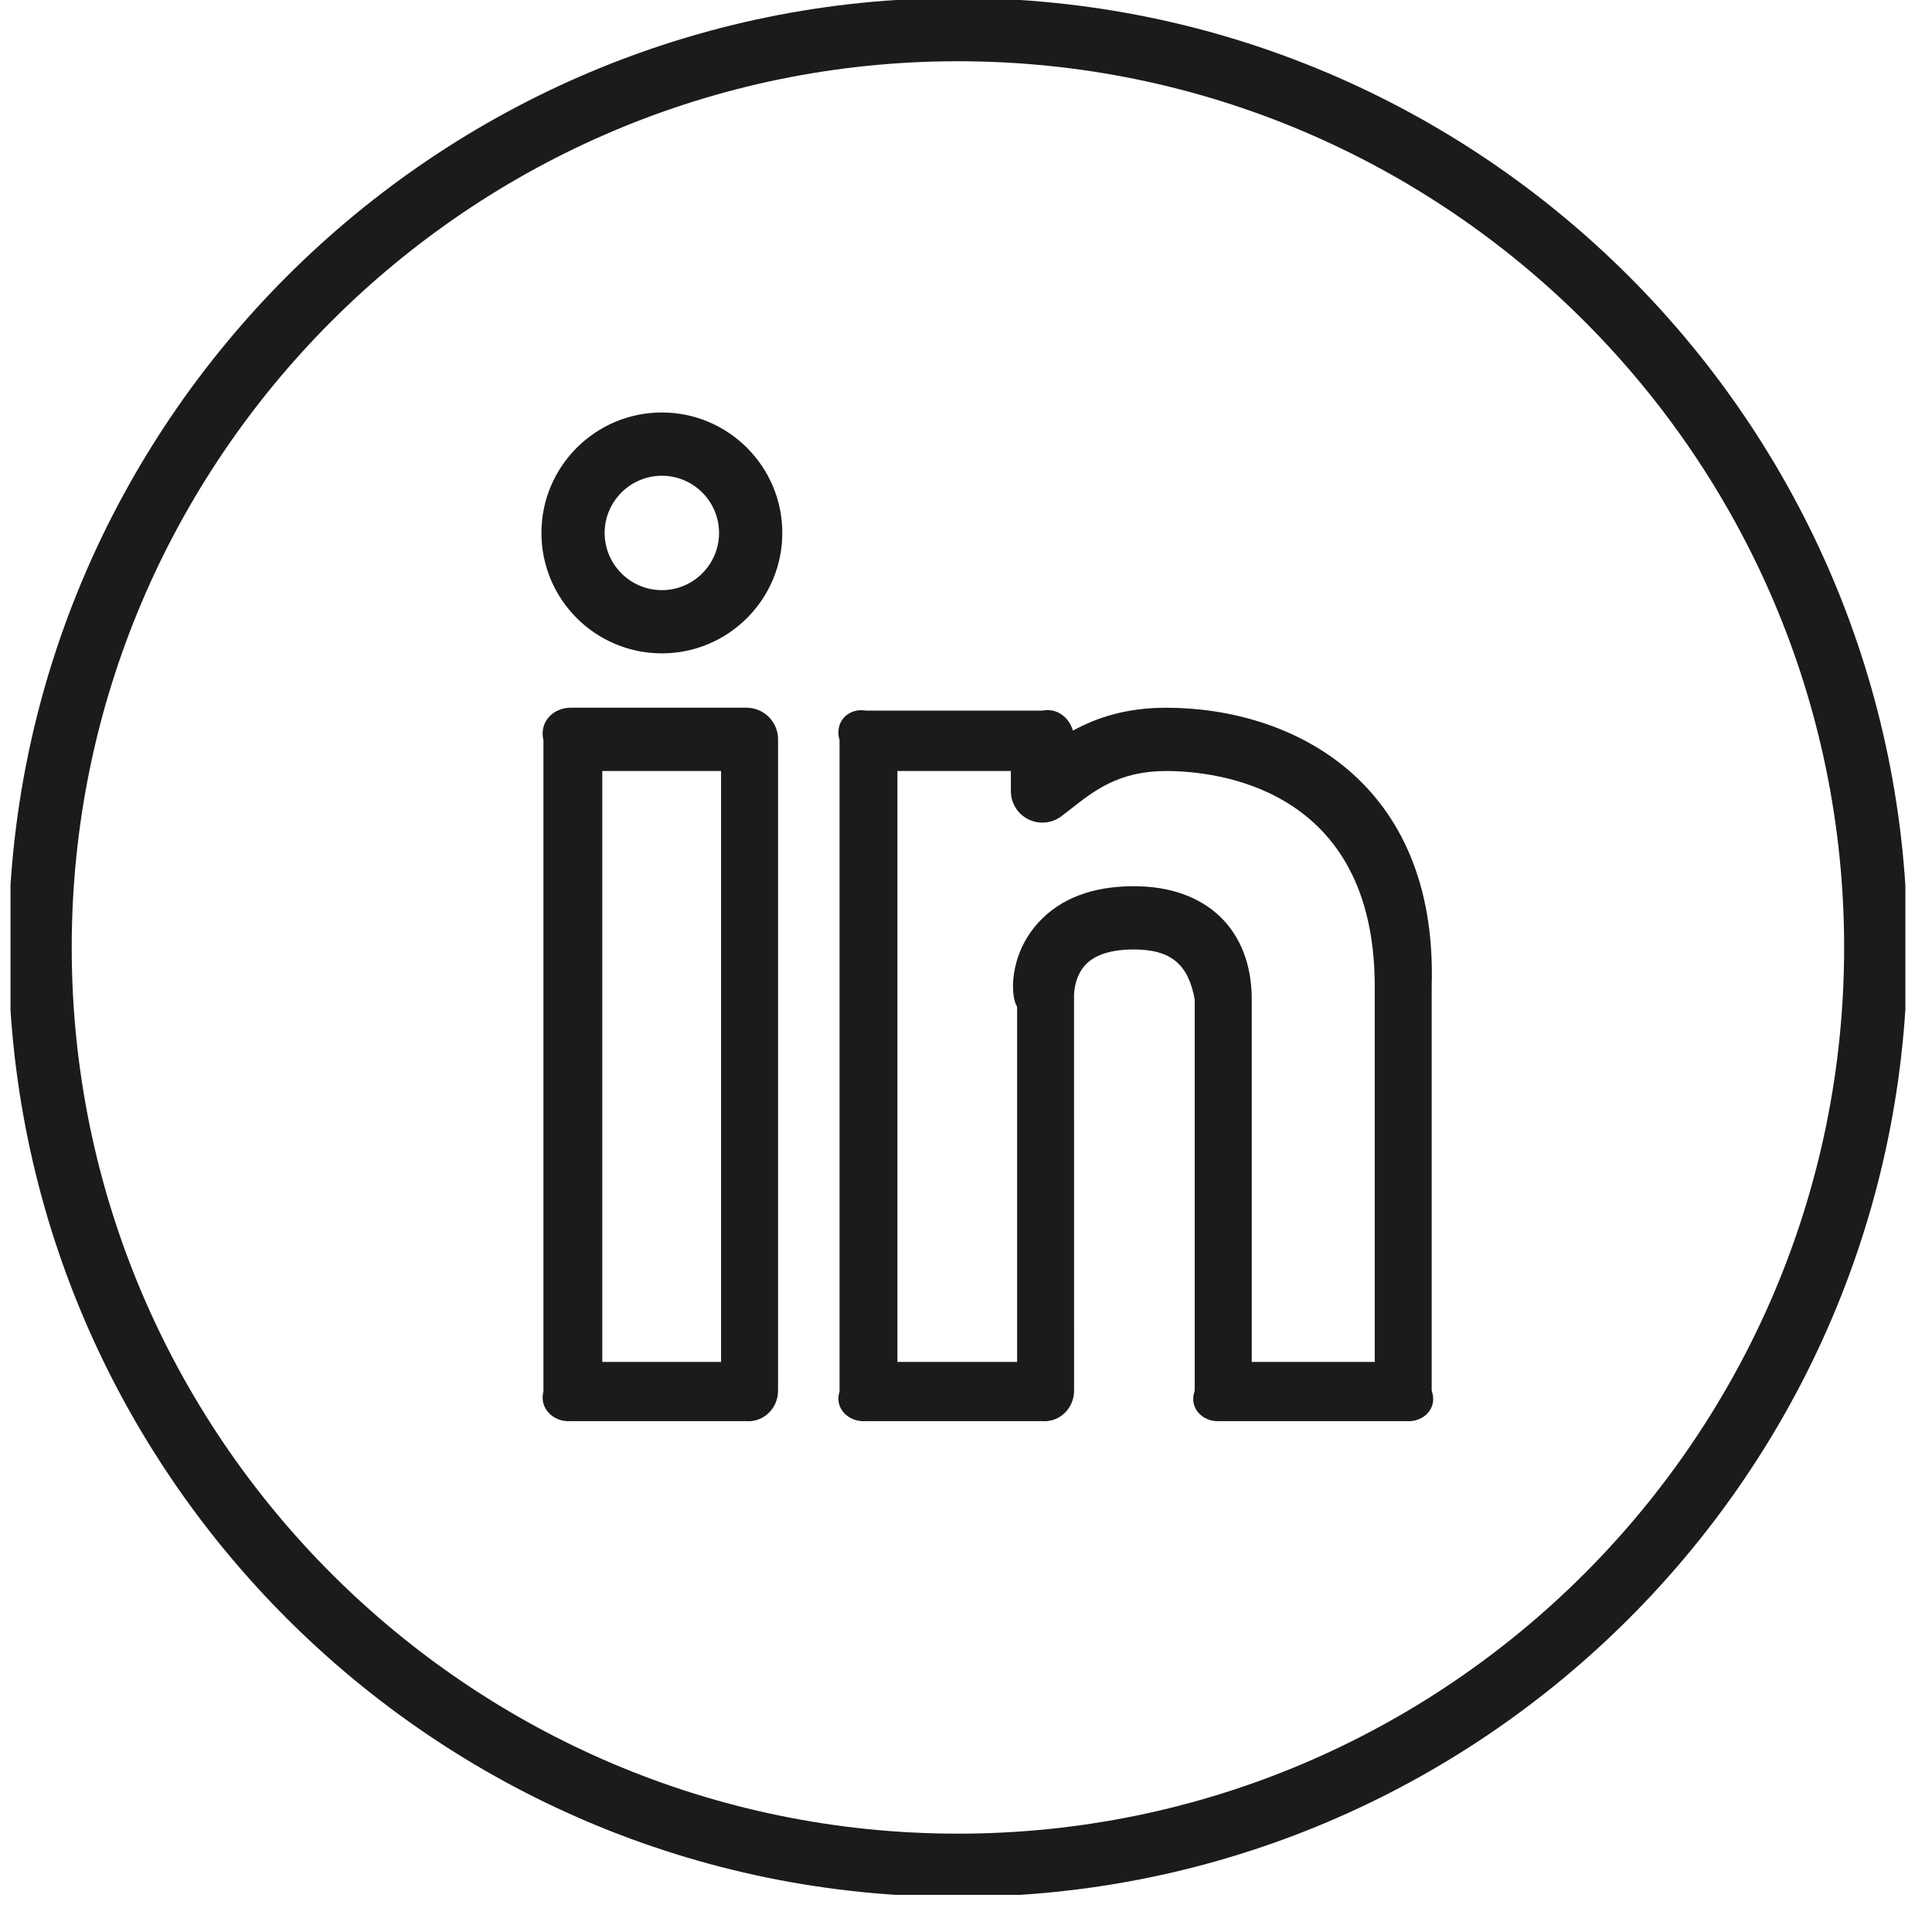
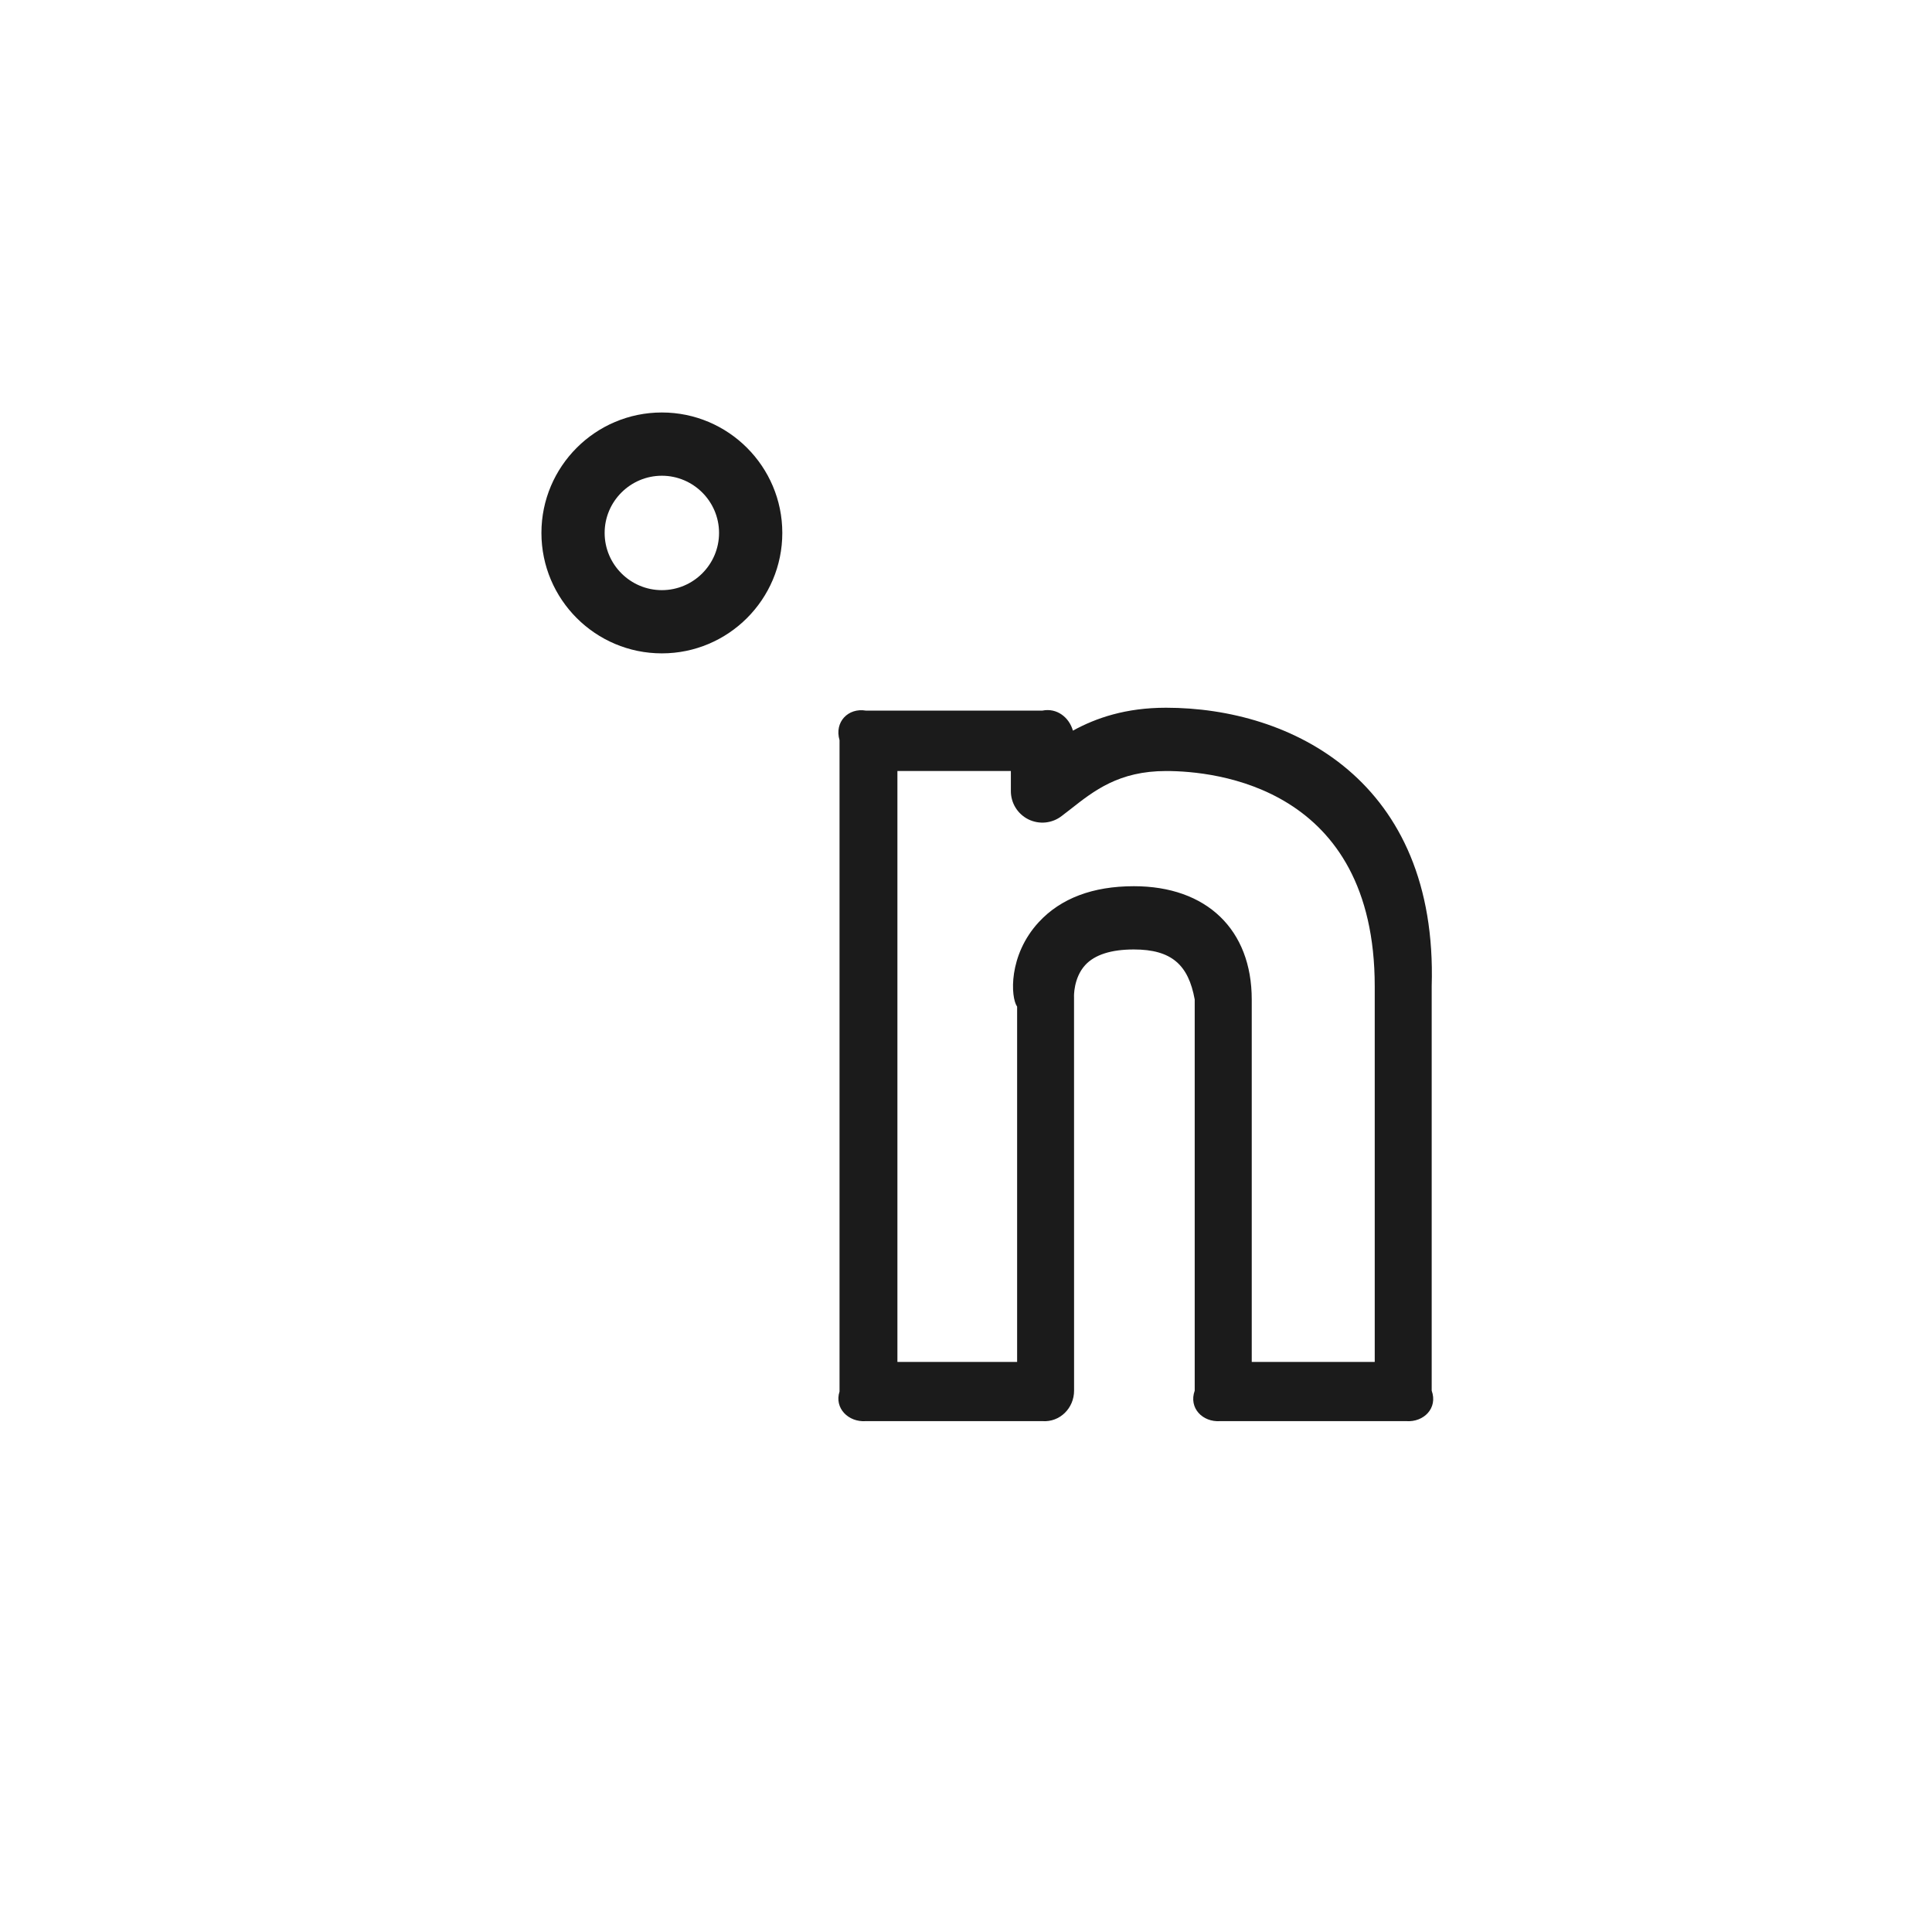
<svg xmlns="http://www.w3.org/2000/svg" width="50" height="50" viewBox="0 0 50 50" fill="none">
  <g clip-path="url(#clip0)">
    <path d="M30.177 18.316C29.139 18.316 28.369 18.578 27.767 18.909C27.67 18.566 27.353 18.315 26.979 18.39H22.406C21.954 18.315 21.588 18.681 21.727 19.156V36.013C21.588 36.442 21.954 36.81 22.406 36.779H26.979C27.431 36.81 27.797 36.442 27.797 35.99L27.796 25.802C27.794 25.798 27.778 25.31 28.086 24.975C28.332 24.708 28.757 24.572 29.344 24.572C30.322 24.572 30.757 24.972 30.919 25.867V35.99C30.758 36.442 31.125 36.81 31.577 36.779H36.396C36.848 36.81 37.215 36.442 37.052 35.99V25.526C37.213 20.206 33.423 18.316 30.177 18.316ZM35.576 35.247H32.395V25.867C32.395 24.057 31.226 22.935 29.345 22.935C28.282 22.935 27.454 23.248 26.884 23.864C26.092 24.722 26.153 25.81 26.323 26.052V35.247H23.225V19.953H26.161V20.468C26.16 20.621 26.202 20.772 26.282 20.902C26.363 21.033 26.479 21.138 26.616 21.206C26.754 21.273 26.908 21.301 27.061 21.285C27.213 21.269 27.358 21.211 27.479 21.116L27.693 20.951C28.314 20.462 28.956 19.954 30.179 19.954C31.445 19.954 35.578 20.357 35.578 25.528V35.247H35.576Z" fill="#1B1B1B" />
    <path d="M17.129 10.675C15.409 10.675 14.012 12.073 14.012 13.792C14.012 15.512 15.409 16.909 17.129 16.909C18.848 16.909 20.246 15.512 20.246 13.792C20.246 12.073 18.848 10.675 17.129 10.675ZM17.129 15.273C16.314 15.273 15.648 14.608 15.648 13.792C15.648 12.977 16.314 12.312 17.129 12.312C17.944 12.312 18.609 12.977 18.609 13.792C18.609 14.608 17.944 15.273 17.129 15.273Z" fill="#1B1B1B" />
-     <path d="M19.317 18.315H14.769C14.317 18.315 13.95 18.681 14.064 19.156V36.013C13.95 36.442 14.317 36.81 14.769 36.779H19.317C19.769 36.81 20.136 36.442 20.136 35.99V19.133C20.136 18.916 20.049 18.708 19.896 18.554C19.742 18.401 19.534 18.315 19.317 18.315ZM18.661 35.247H15.587V19.953H18.661V35.247Z" fill="#1B1B1B" />
-     <path d="M24.791 -0.052C11.241 -0.052 0.219 10.97 0.219 24.52C0.219 38.07 11.241 49.091 24.791 49.091C38.341 49.091 49.363 38.07 49.363 24.52C49.363 10.97 38.341 -0.052 24.791 -0.052ZM24.791 47.455C12.145 47.455 1.856 37.166 1.856 24.52C1.856 11.874 12.145 1.585 24.791 1.585C37.437 1.585 47.726 11.874 47.726 24.52C47.726 37.166 37.437 47.455 24.791 47.455Z" fill="#1B1B1B" />
  </g>
  <defs>
    <clipPath id="clip0">
      <rect width="49.039" height="49.039" fill="white" transform="translate(0.272)" />
    </clipPath>
  </defs>
</svg>